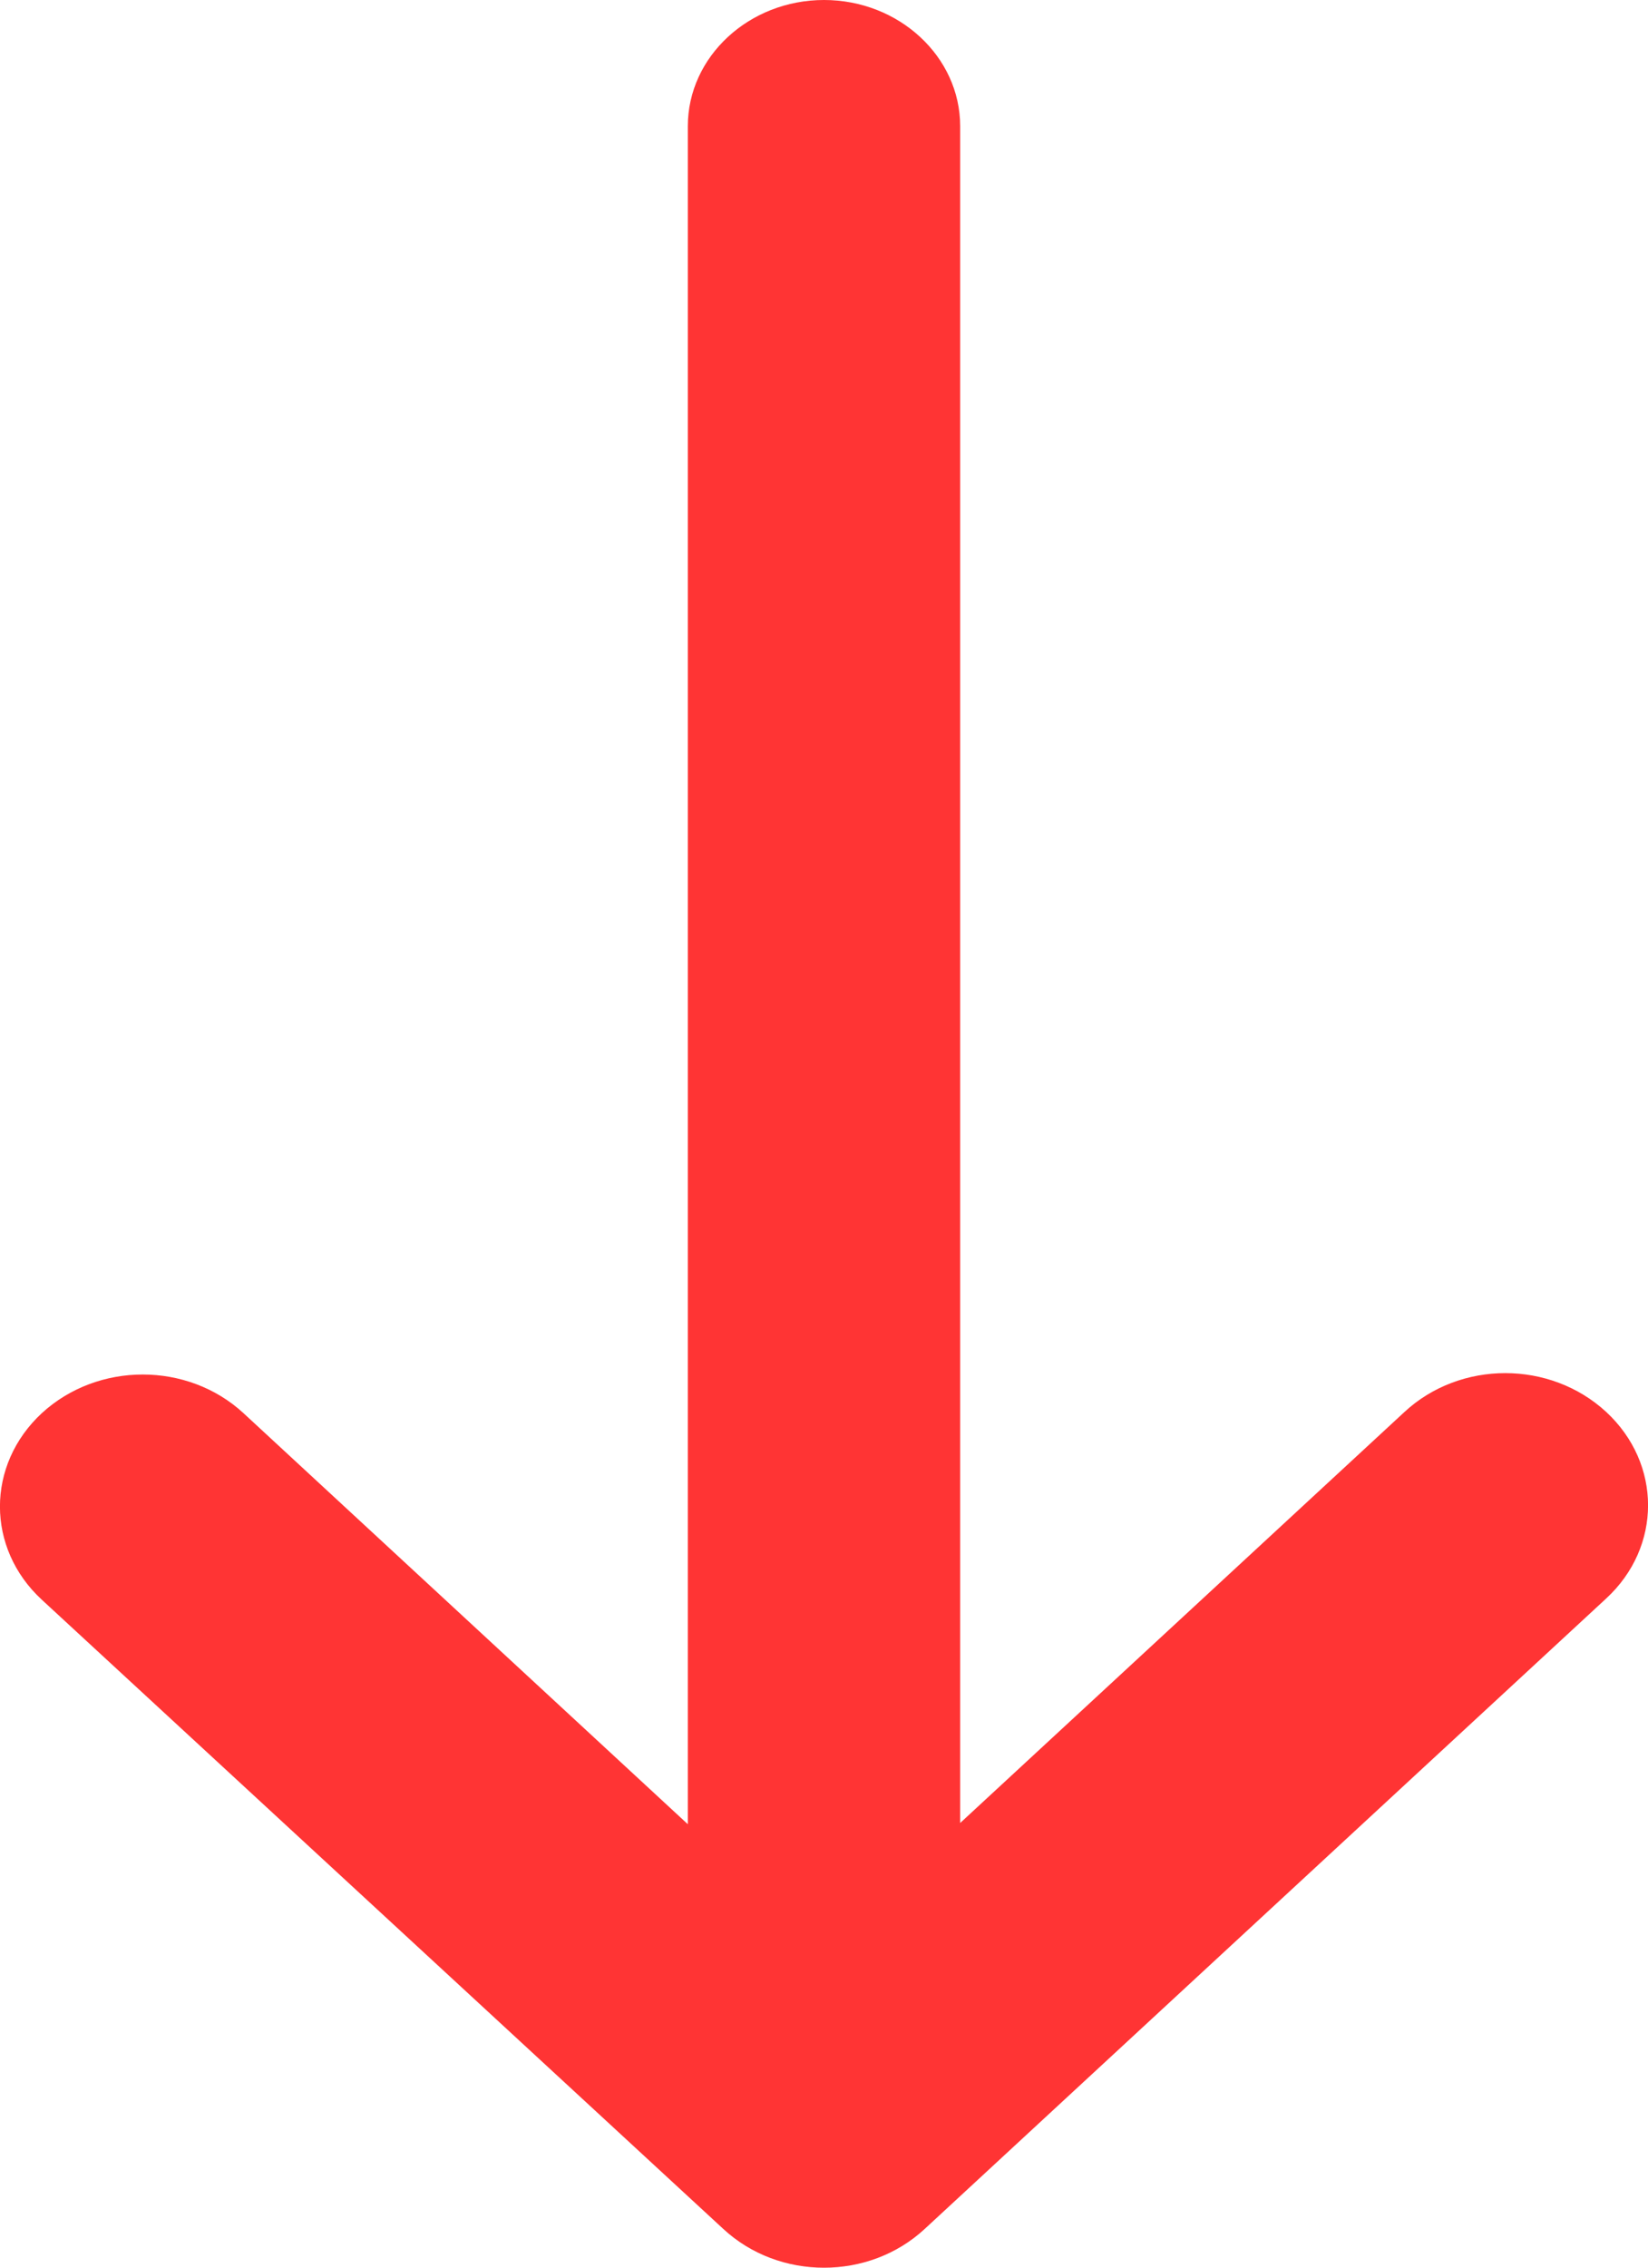
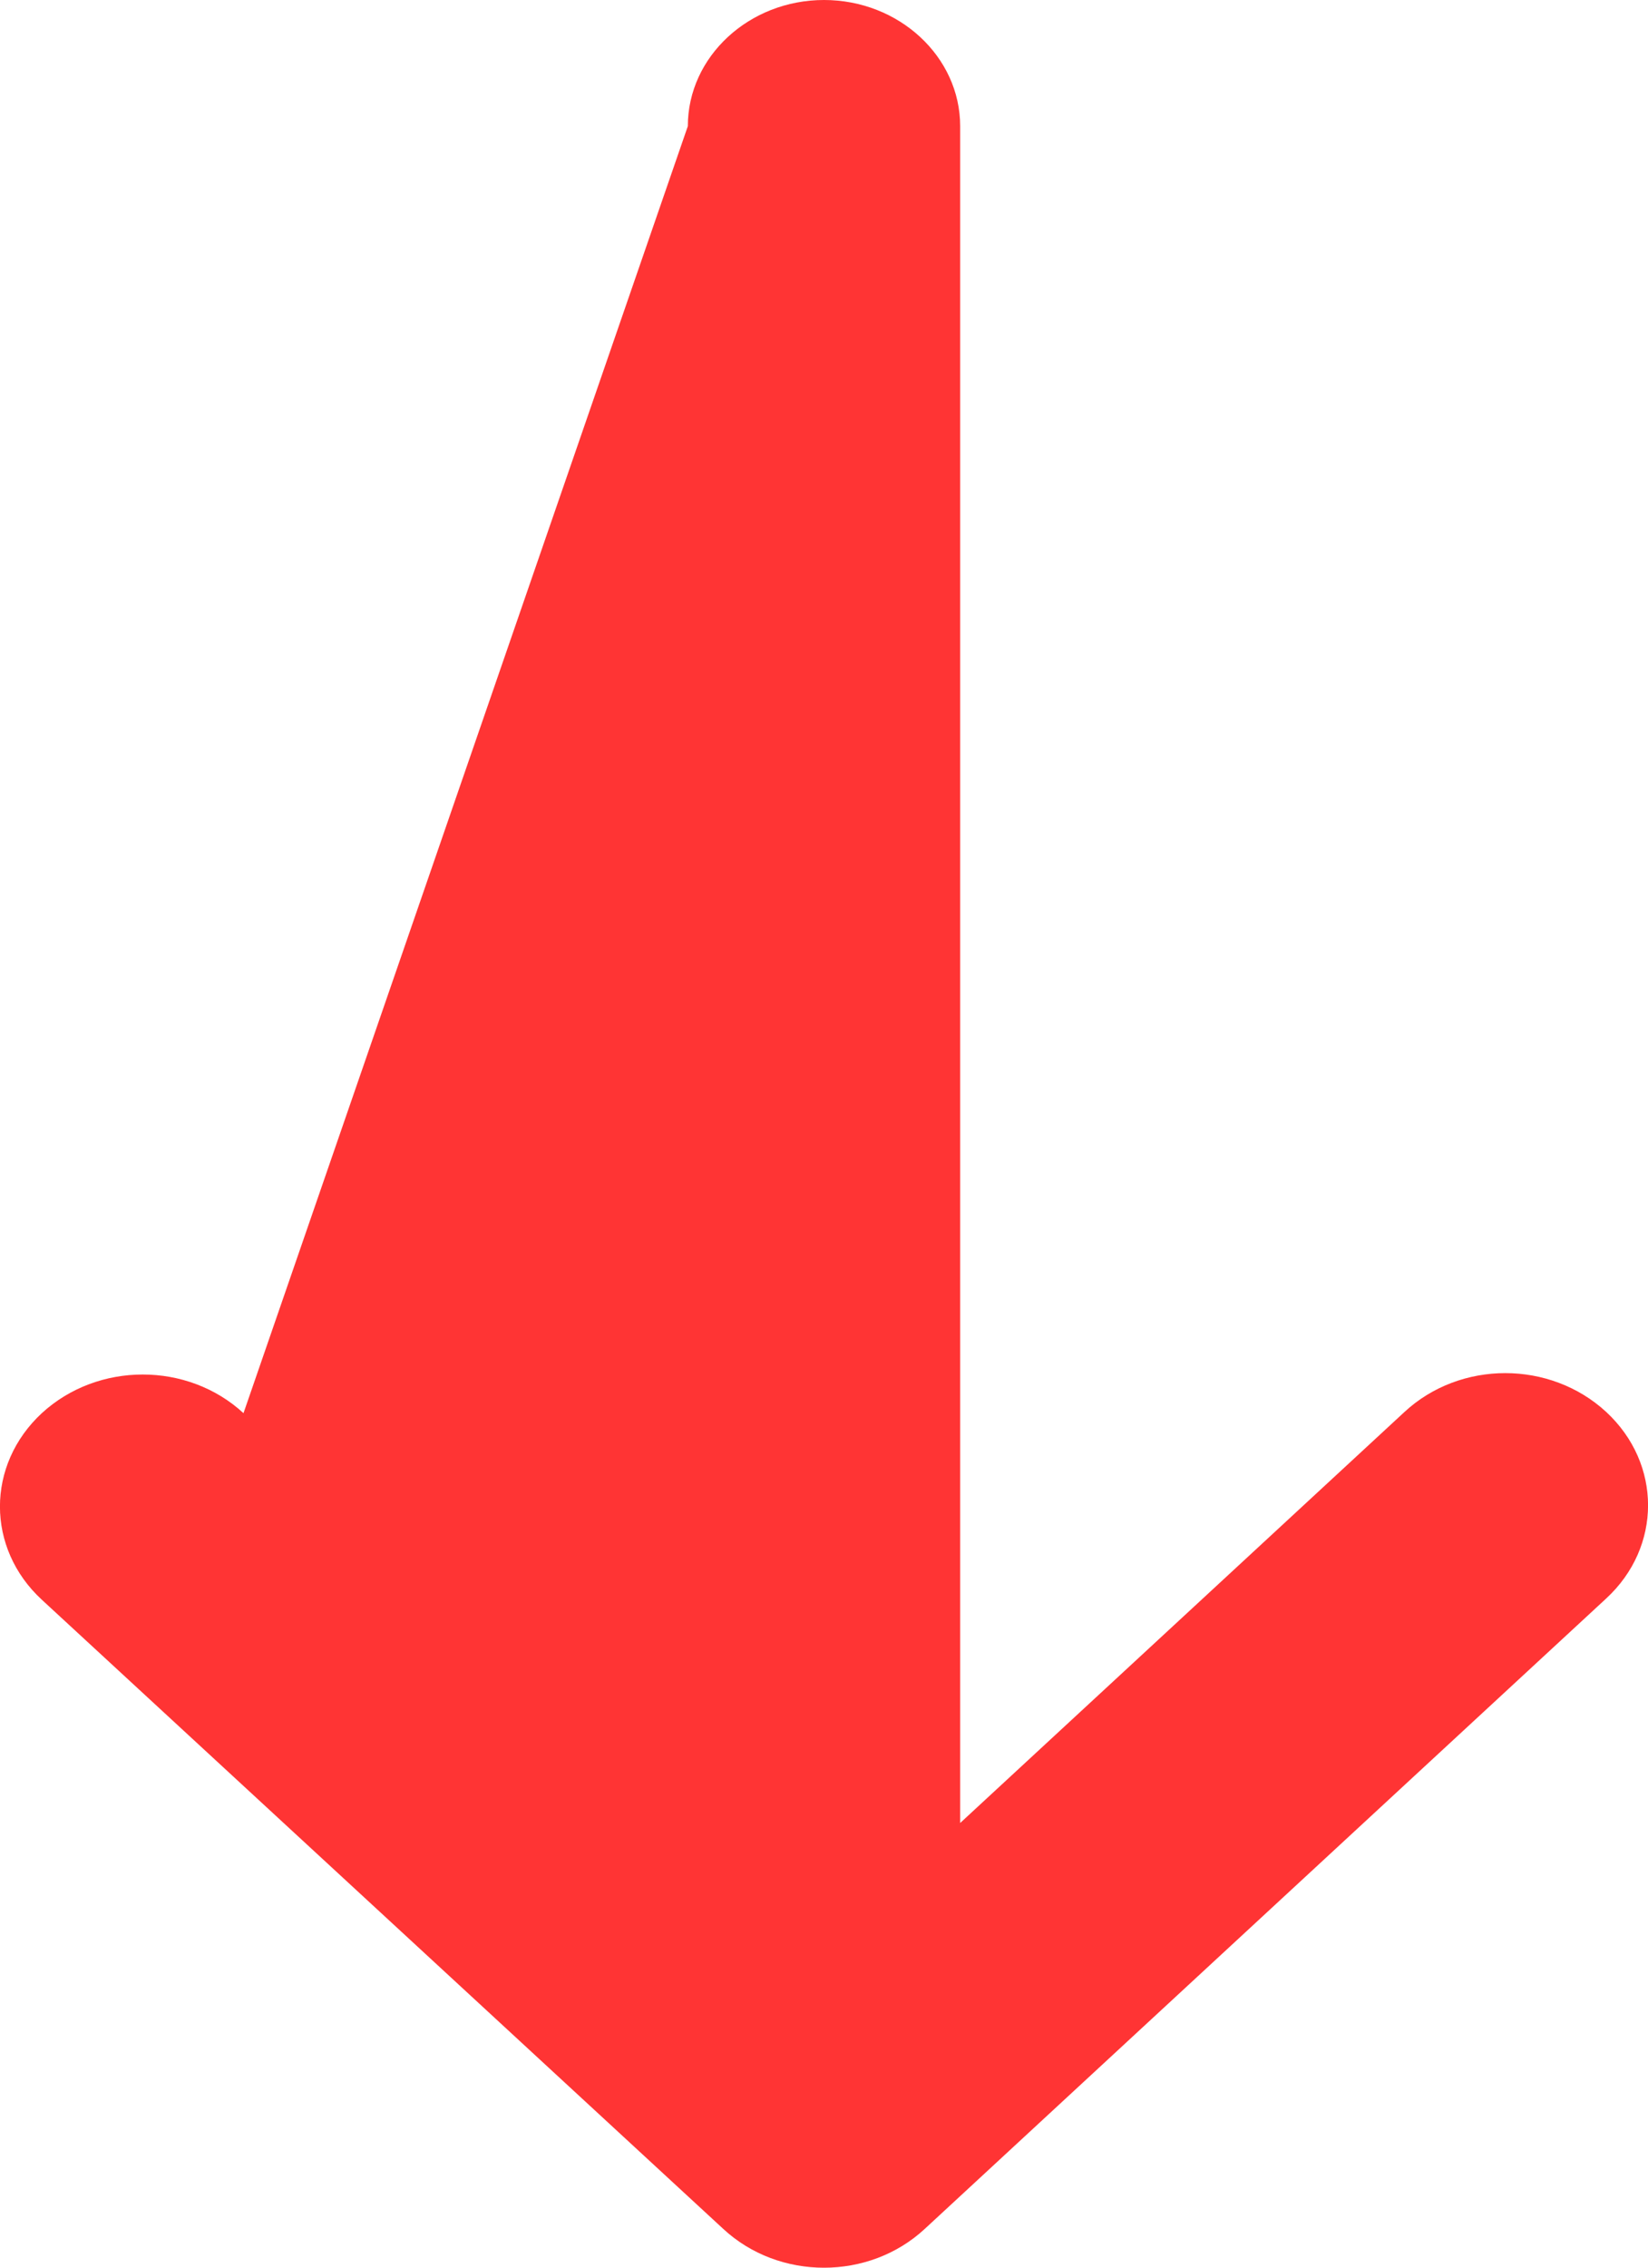
<svg xmlns="http://www.w3.org/2000/svg" width="8" height="11" viewBox="0 0 8 11" fill="none">
-   <path d="M4.661 8.843L6.818 6.849C7.089 6.598 7.525 6.598 7.797 6.849C8.068 7.1 8.068 7.504 7.797 7.754L4.489 10.812C4.218 11.063 3.782 11.063 3.511 10.812L0.203 7.76C-0.068 7.51 -0.068 7.106 0.203 6.855C0.475 6.605 0.911 6.605 1.182 6.855L3.339 8.849L3.339 0.612C3.339 0.275 3.636 0 4 0C4.364 0 4.661 0.275 4.661 0.612L4.661 8.843Z" fill="#FF3434" />
+   <path d="M4.661 8.843L6.818 6.849C7.089 6.598 7.525 6.598 7.797 6.849C8.068 7.1 8.068 7.504 7.797 7.754L4.489 10.812C4.218 11.063 3.782 11.063 3.511 10.812L0.203 7.76C-0.068 7.51 -0.068 7.106 0.203 6.855C0.475 6.605 0.911 6.605 1.182 6.855L3.339 0.612C3.339 0.275 3.636 0 4 0C4.364 0 4.661 0.275 4.661 0.612L4.661 8.843Z" fill="#FF3434" />
</svg>